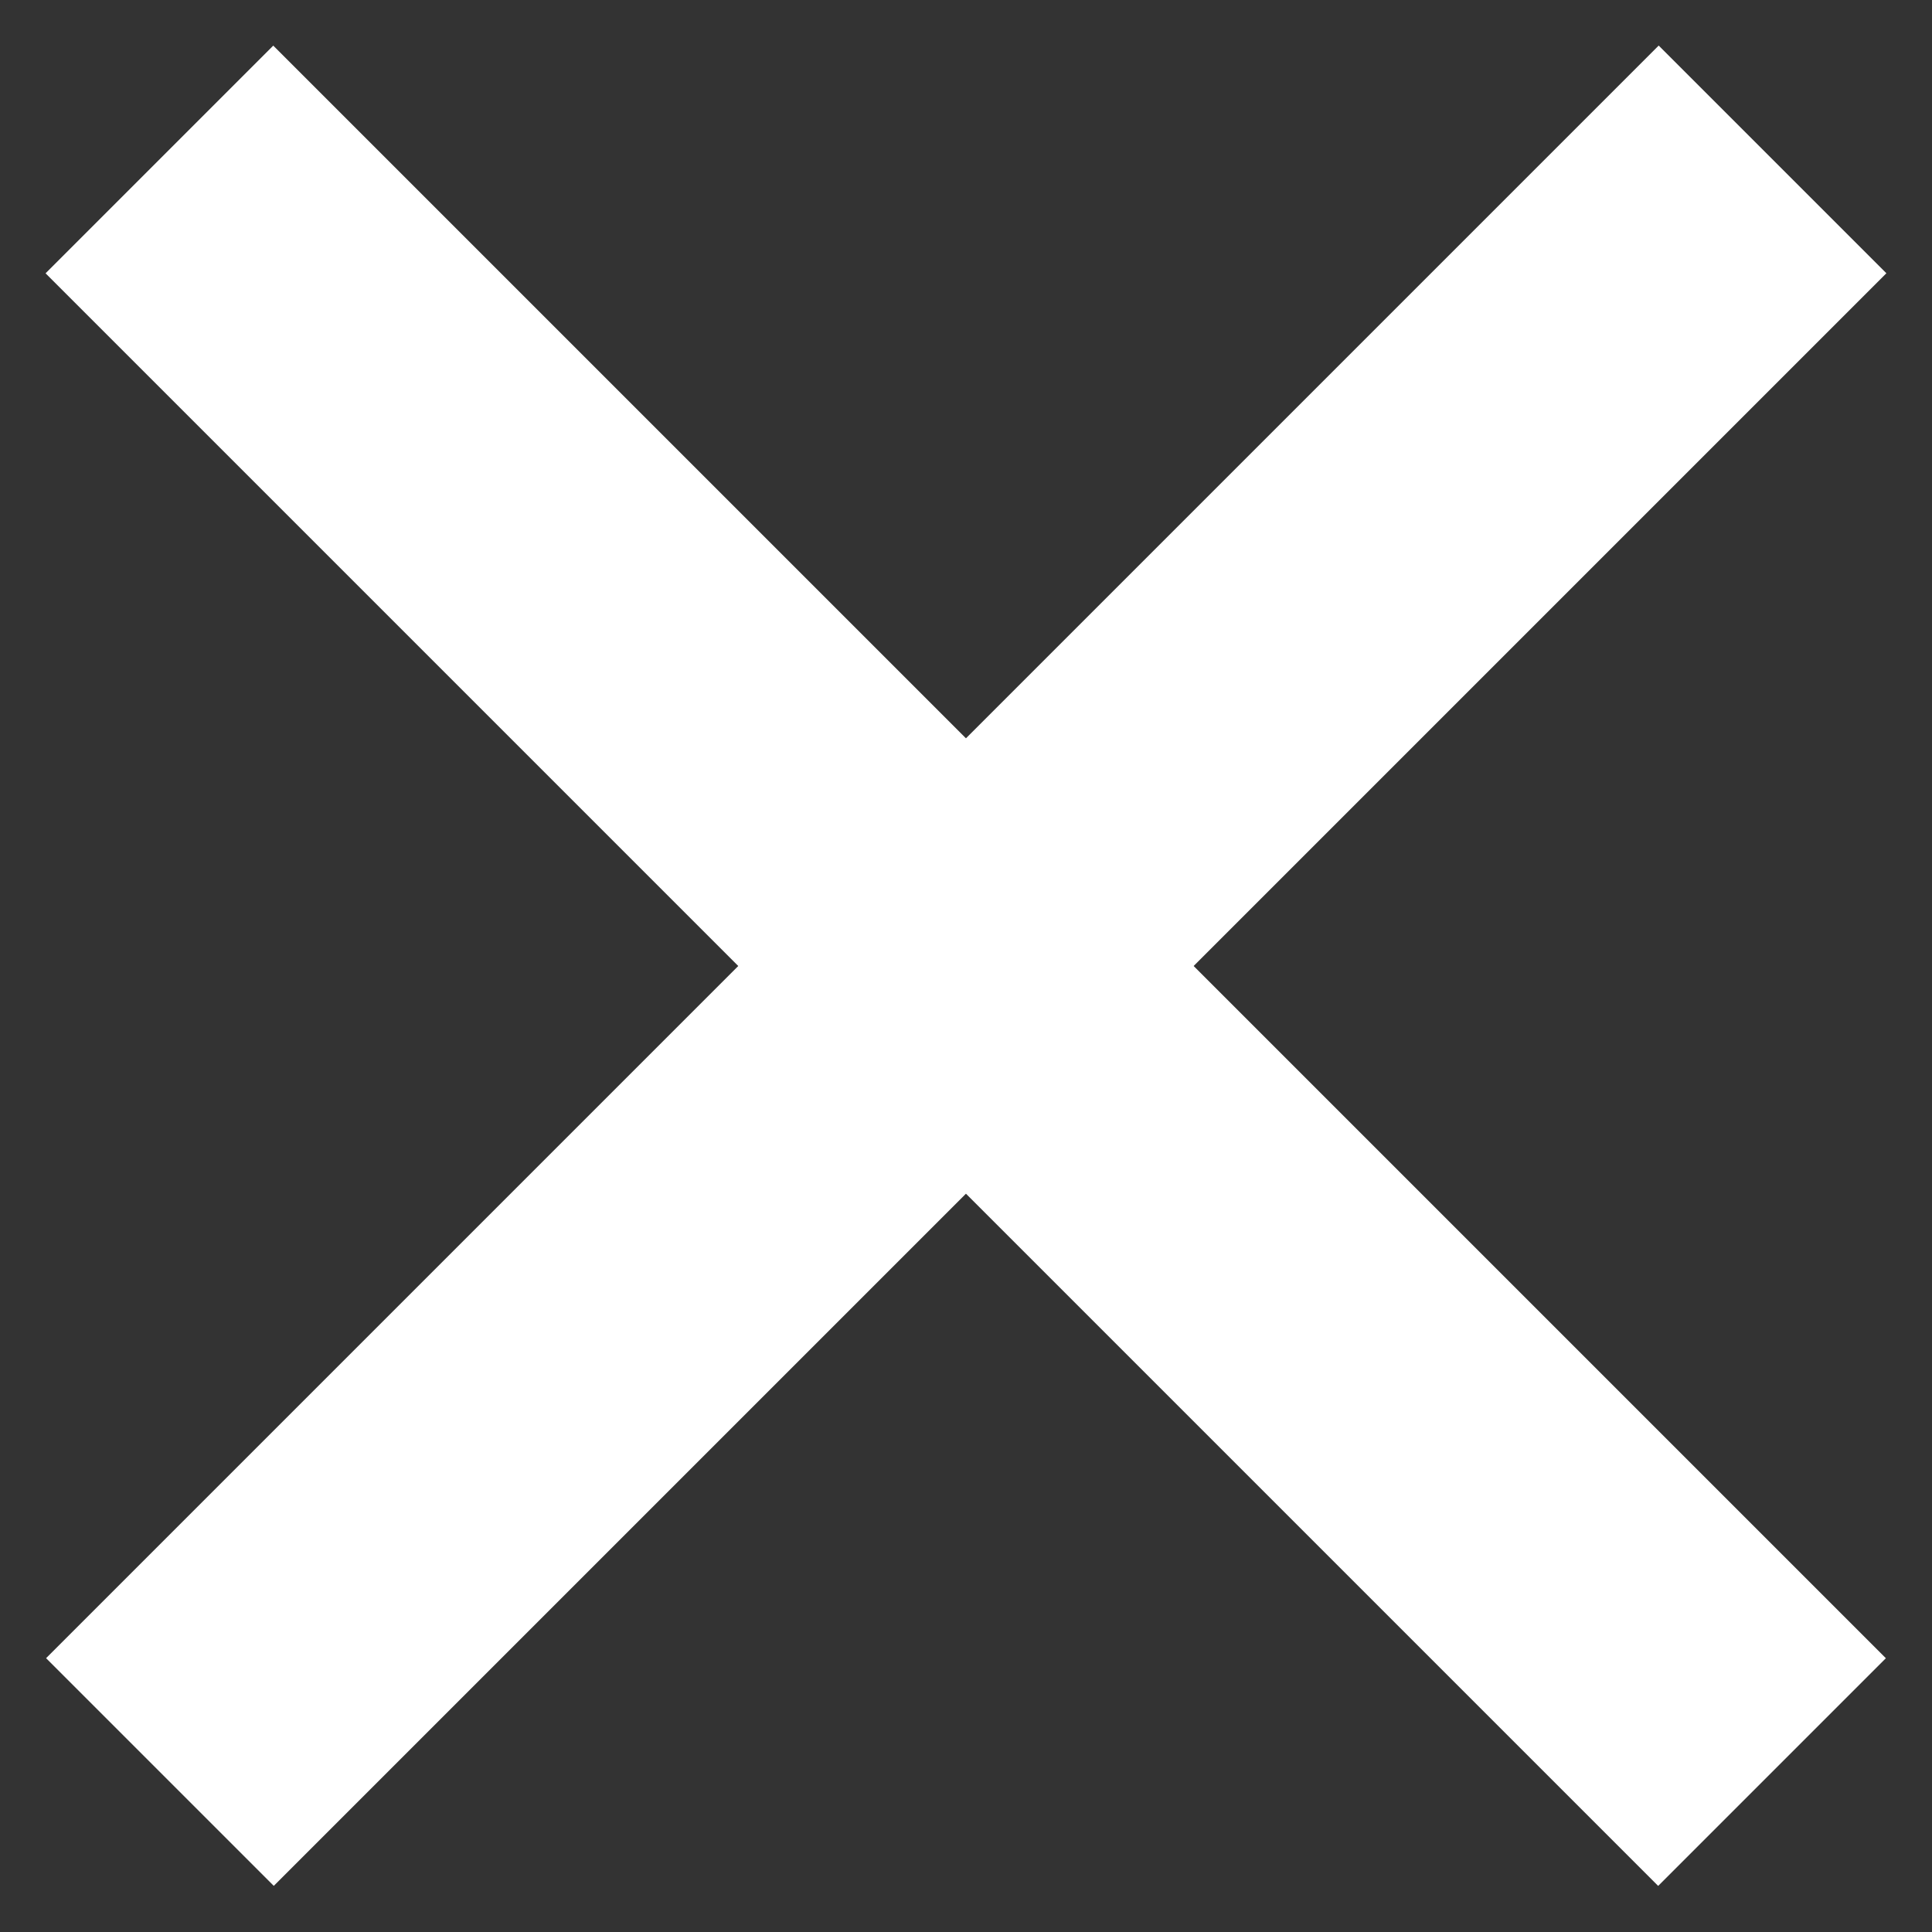
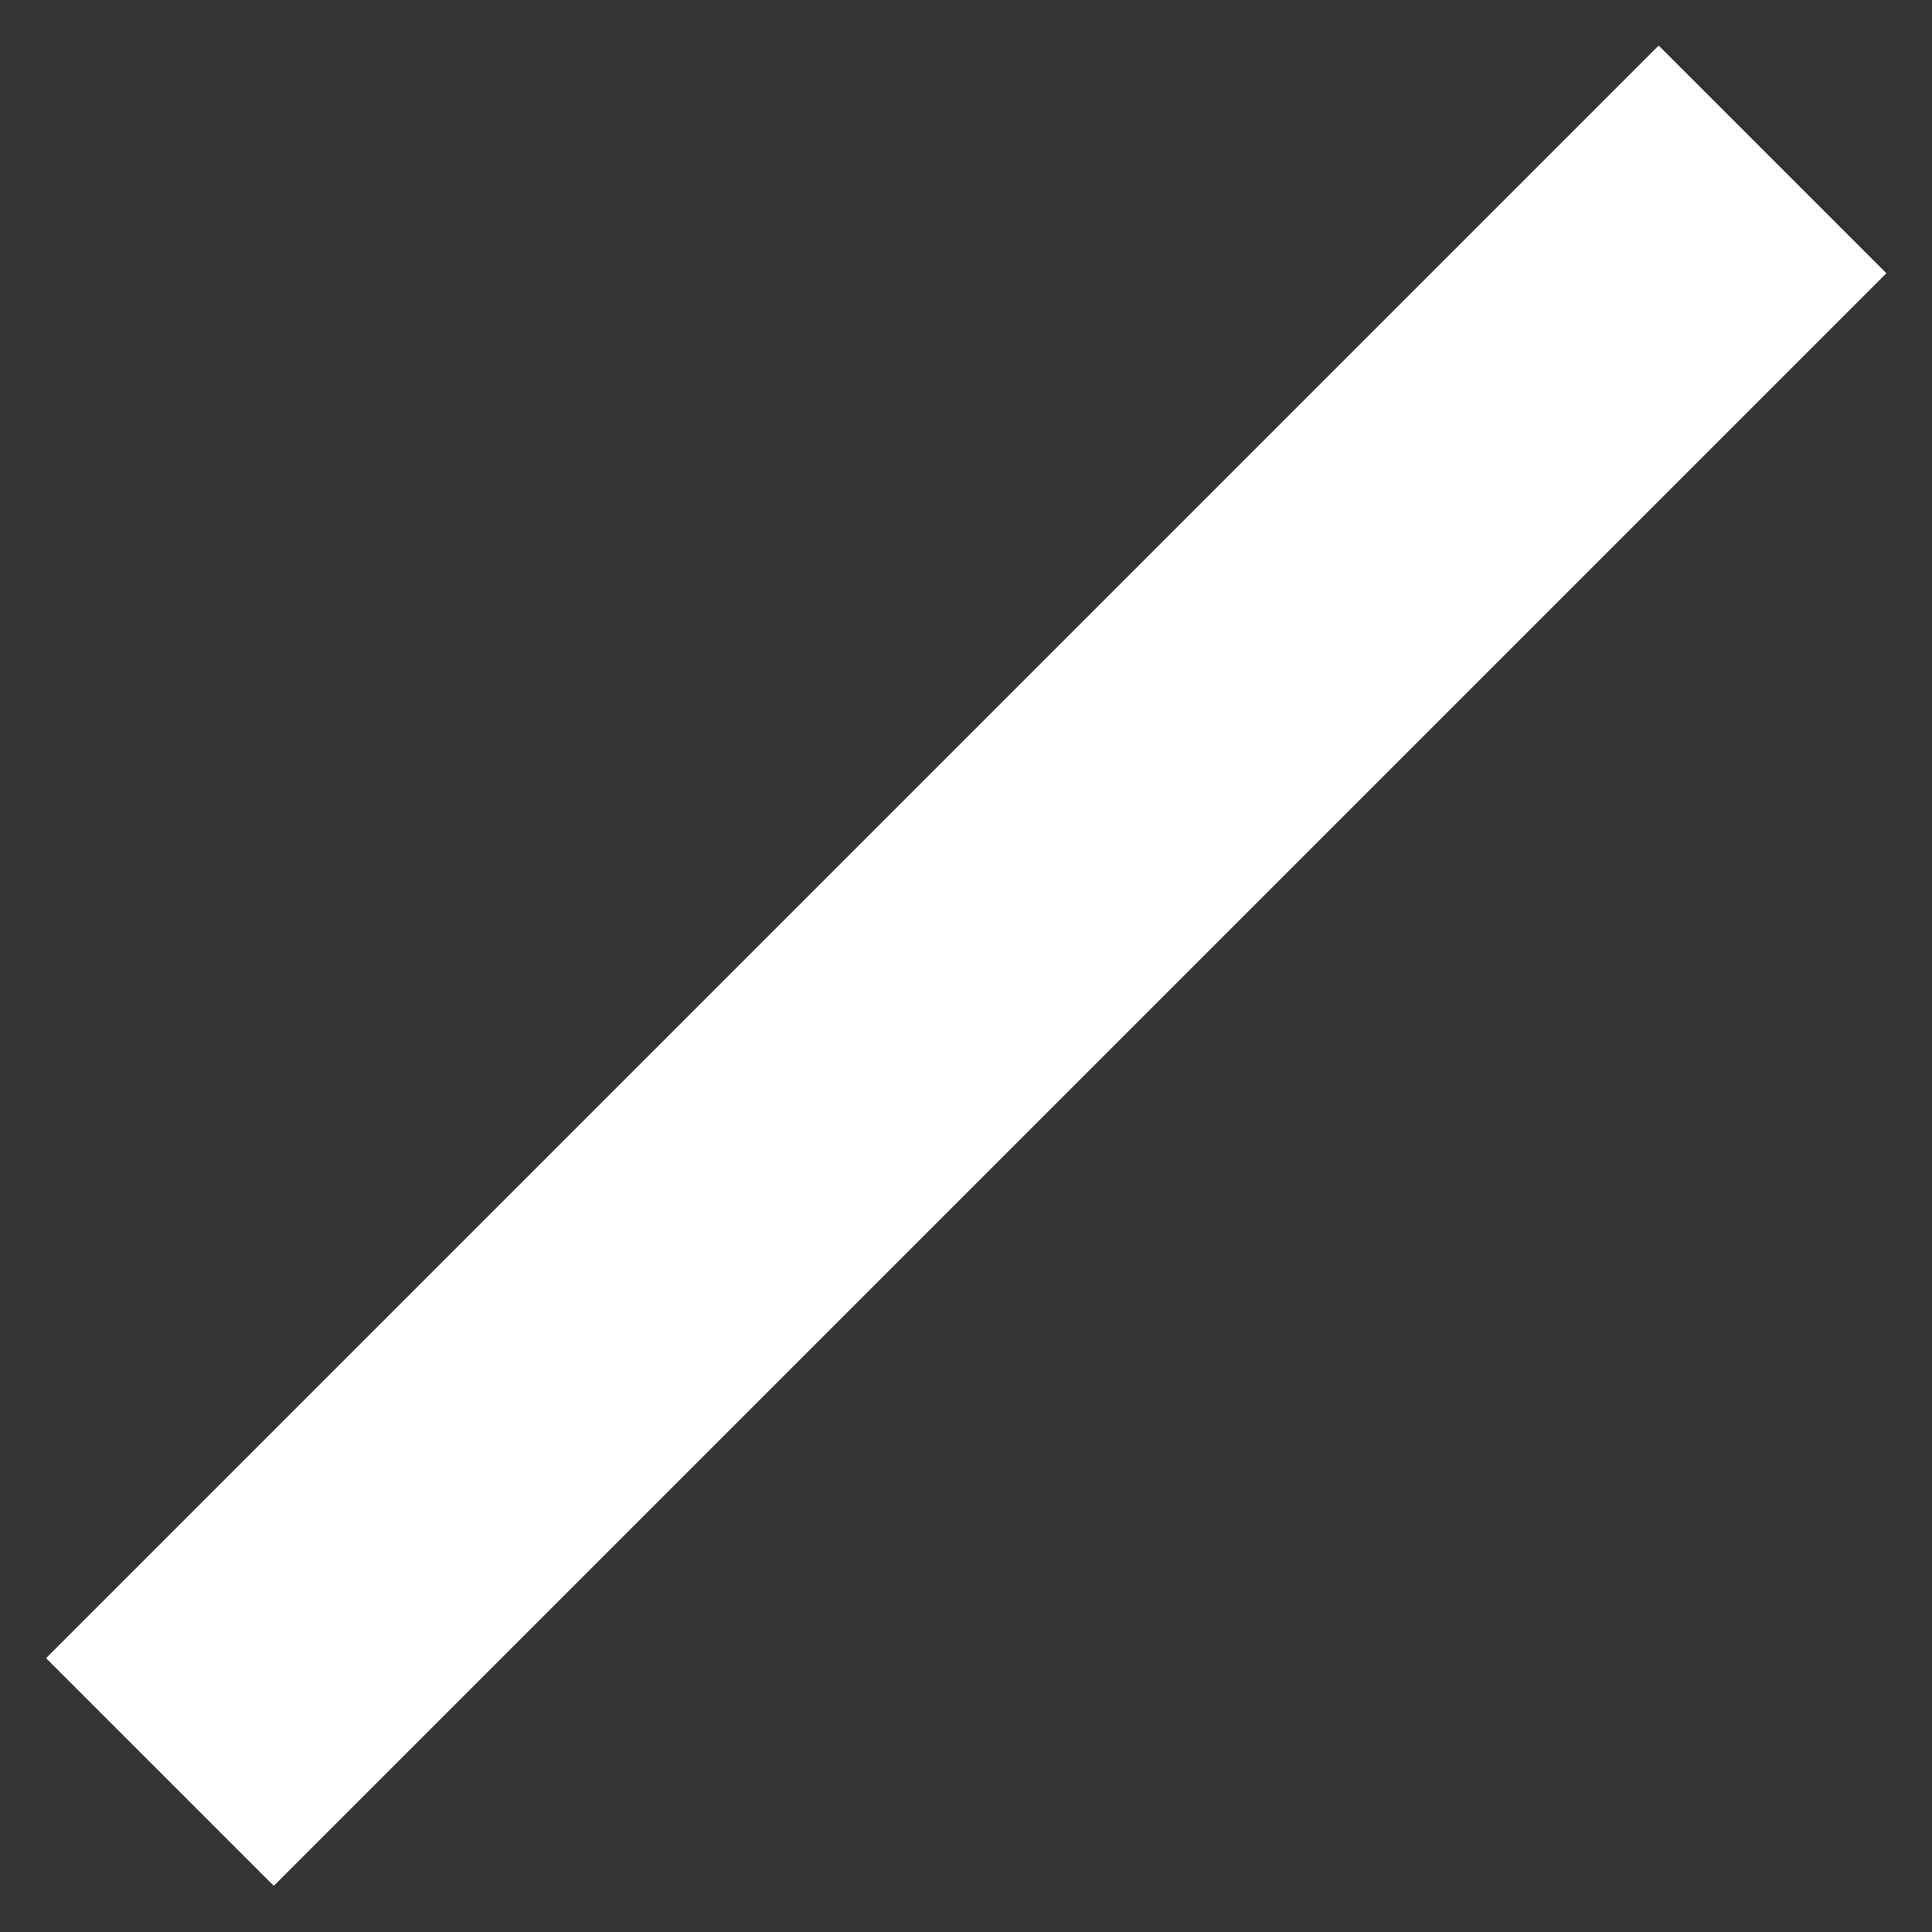
<svg xmlns="http://www.w3.org/2000/svg" viewBox="0 0 24 24">
  <rect x="0" y="0" width="24" height="24" fill="#333333" stroke="none" />
  <defs>
    <style>.cls-1{fill:#fff;}</style>
  </defs>
  <title>ico_close_01_wh</title>
  <g id="_02_Product" data-name="#02 Product">
-     <rect class="cls-1" x="-2.17" y="10" width="28.33" height="4" transform="translate(12 -4.97) rotate(45)" />
    <rect class="cls-1" x="-2.17" y="10" width="28.33" height="4" transform="translate(28.97 12) rotate(135)" />
  </g>
</svg>